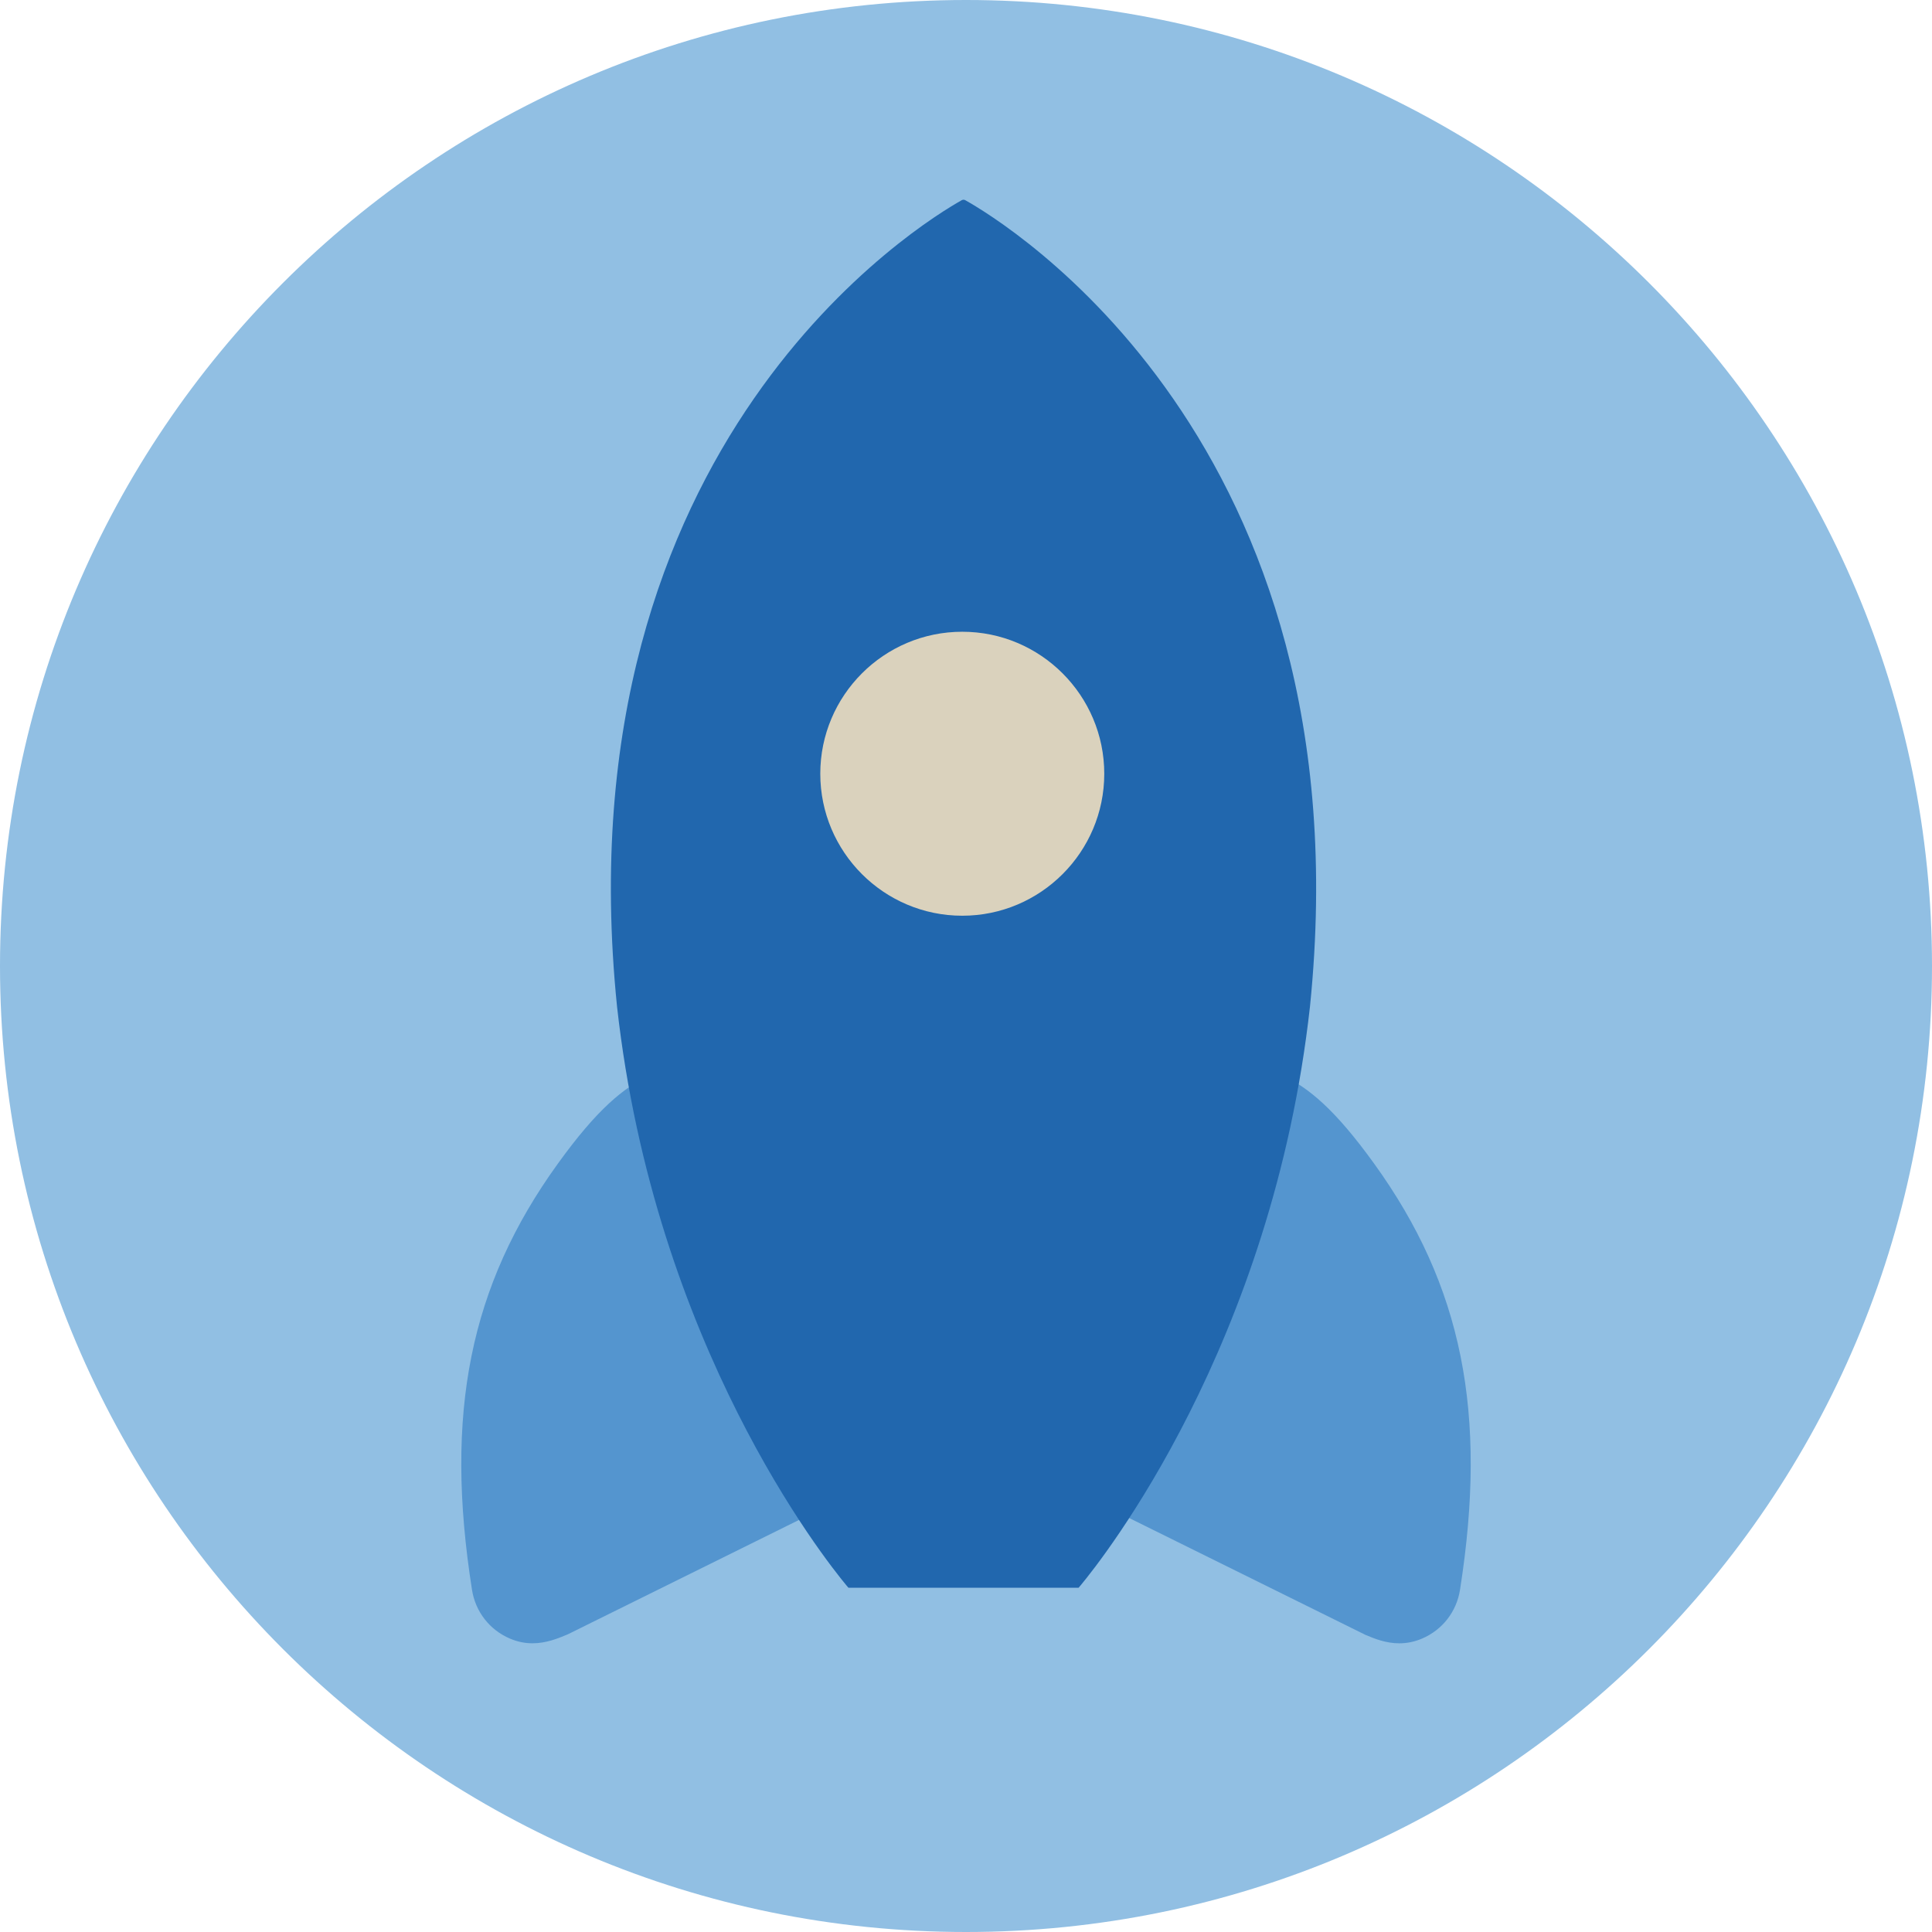
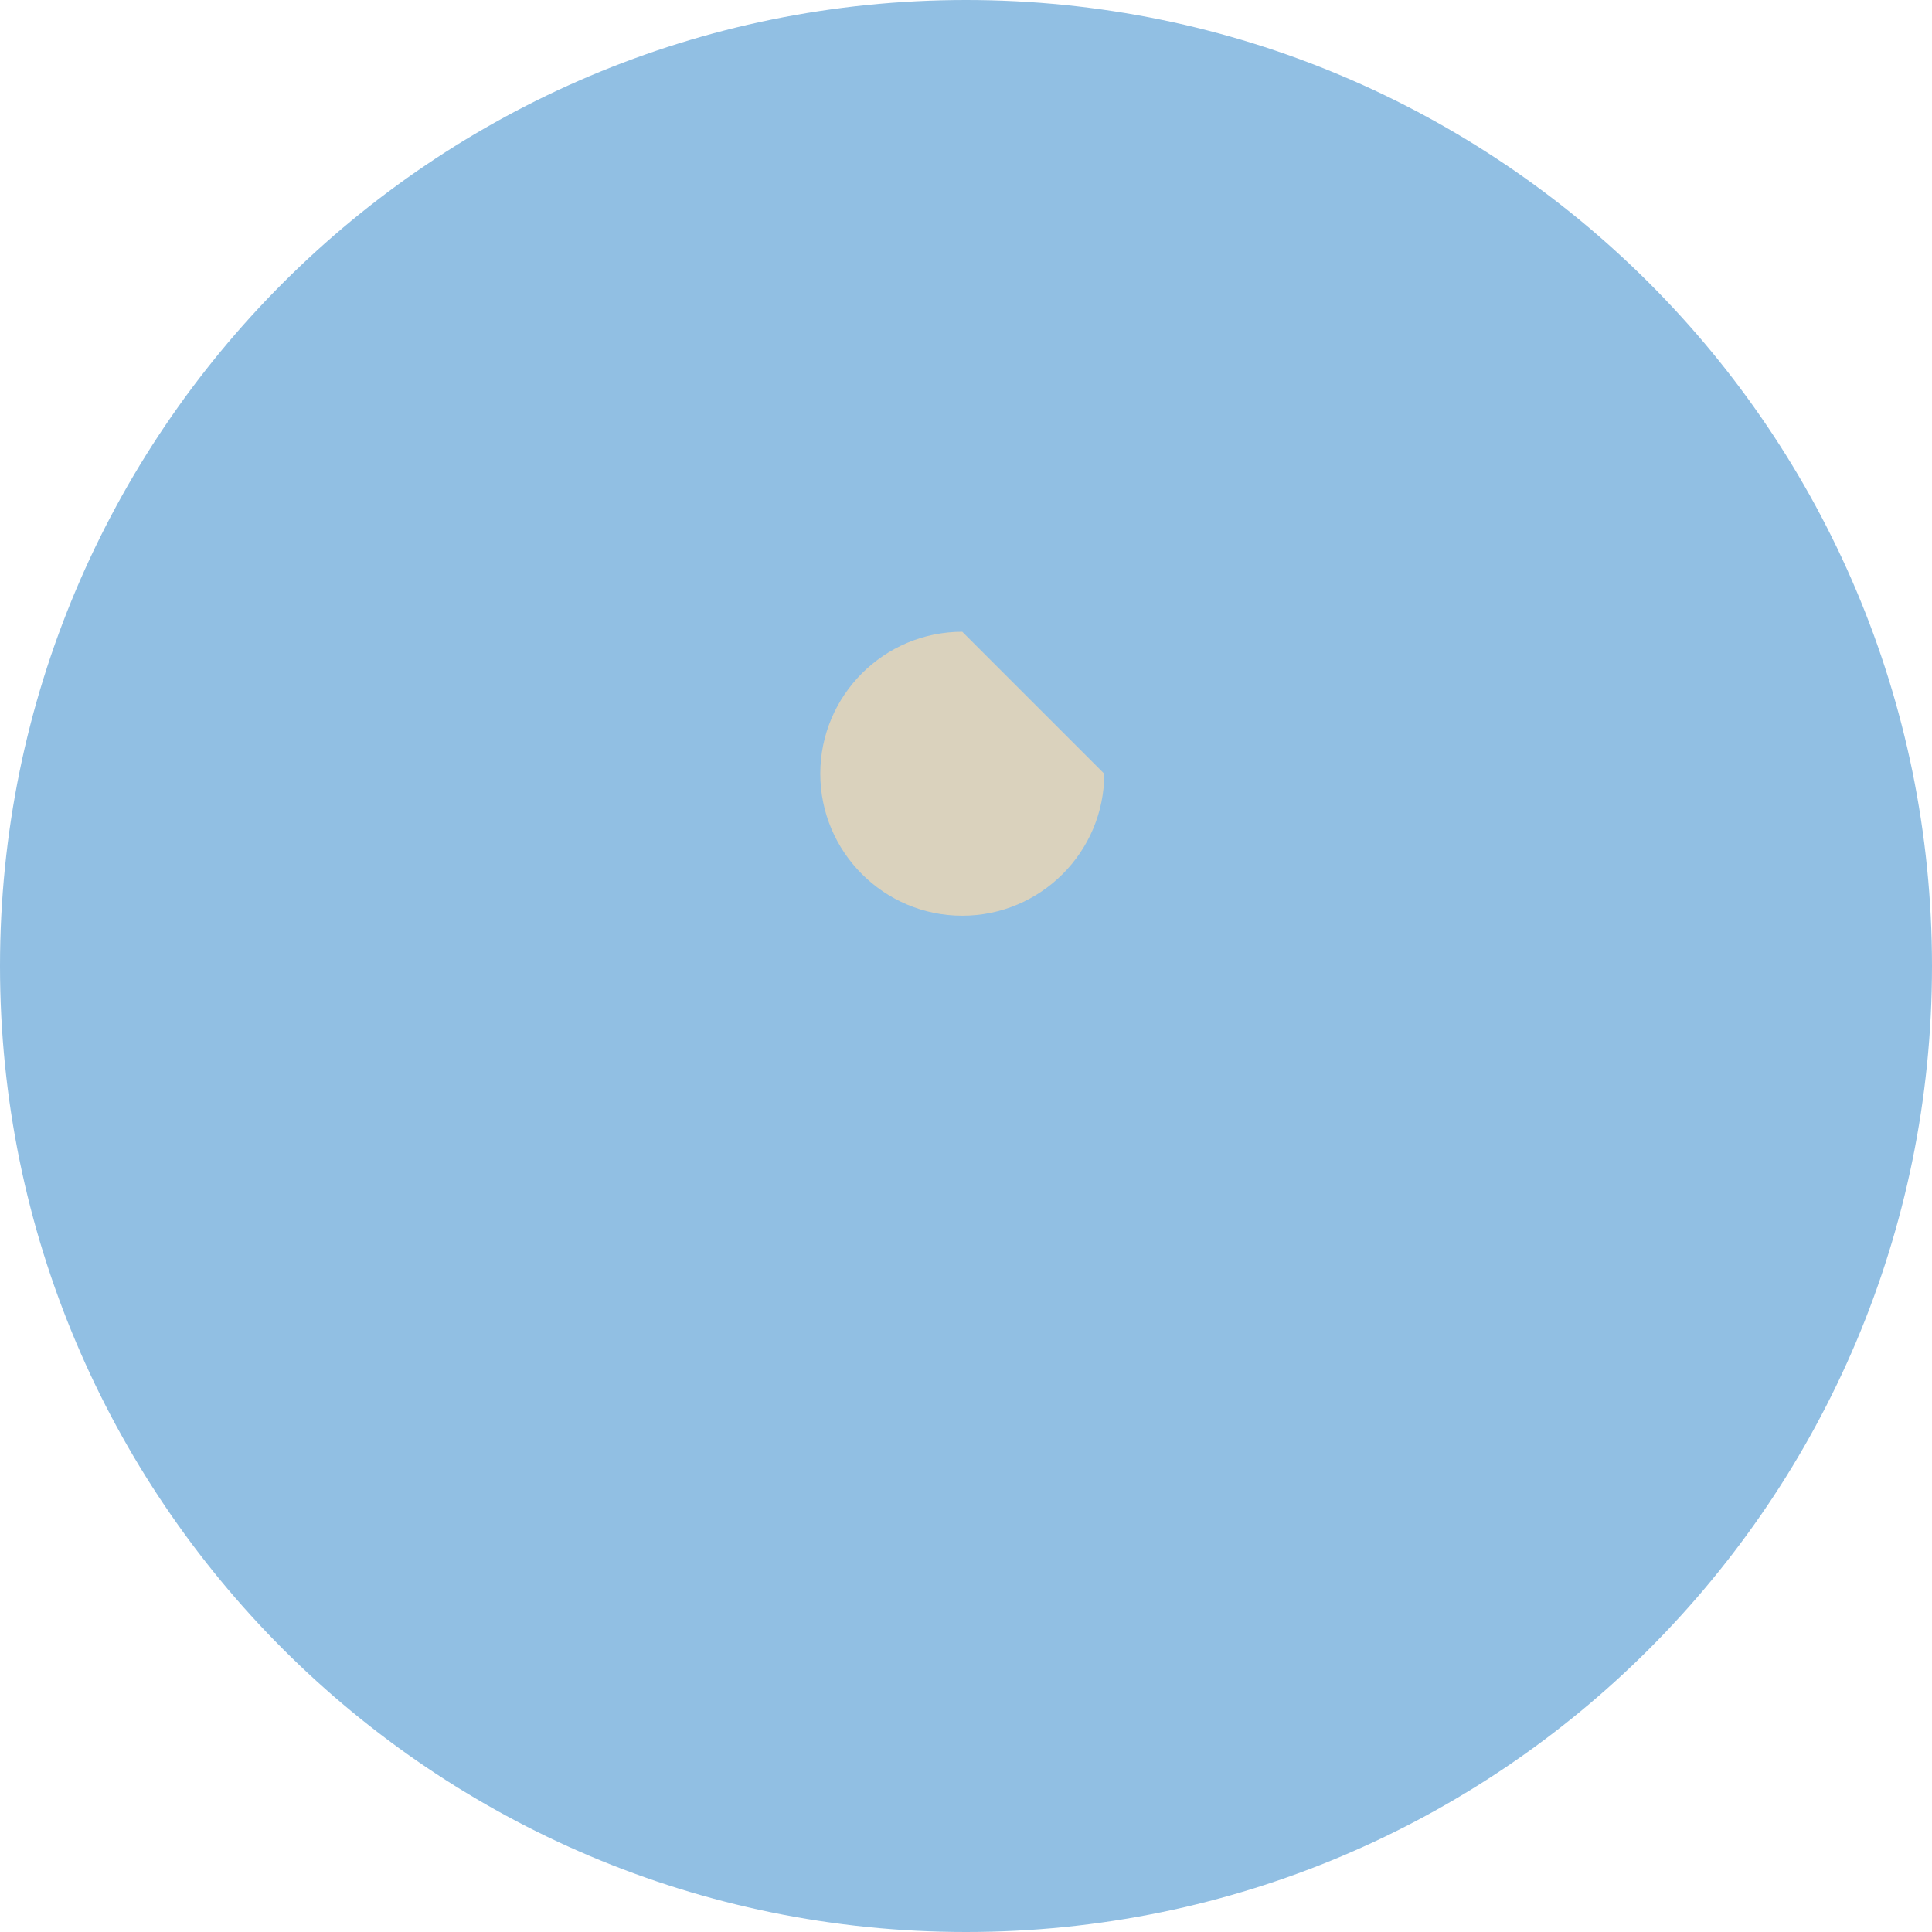
<svg xmlns="http://www.w3.org/2000/svg" width="140px" height="140px" viewBox="0 0 140 140" version="1.1">
  <title>pictogram/dark/mobility/rocket</title>
  <g id="pictogram/dark/mobility/rocket" stroke="none" stroke-width="1" fill="none" fill-rule="evenodd">
    <g id="rocket" transform="translate(-0, 0)">
      <path d="M140,70 C140,108.66 108.66,140 70,140 C31.341,140 0,108.66 0,70 C0,31.34 31.341,0 70,0 C108.66,0 140,31.34 140,70" id="circle" fill="#91BFE3" />
      <g id="picto" transform="translate(33.426, 14.473)">
-         <path d="M66.153,69.852 C63.261,65.844 61.413,64.392 59.529,63.444 L57.379,62.364 L56.872,64.716 C54.37,76.326 49.559,86.398 45.892,91.956 L44.732,93.716 L65.543,104.007 C66.164,104.264 66.994,104.608 67.972,104.608 C68.486,104.608 69.043,104.513 69.631,104.26 C71.096,103.632 72.121,102.316 72.371,100.737 C74.39,87.93 72.531,78.692 66.153,69.852" id="Fill-4" fill="#5495CF" />
-         <path d="M27.256,91.957 C23.59,86.402 18.779,76.329 16.276,64.717 L15.769,62.366 L13.619,63.445 C11.735,64.394 9.887,65.846 6.996,69.853 C0.617,78.692 -1.241,87.931 0.778,100.738 C1.027,102.316 2.052,103.633 3.52,104.263 C4.1,104.512 4.651,104.606 5.163,104.606 C6.158,104.606 7.02,104.25 7.72,103.956 L28.416,93.717 L27.256,91.957 Z" id="Fill-6" fill="#5495CF" />
-         <path d="M36.519,0.033 C36.519,0.033 36.463,0 36.394,0 C36.325,0 36.268,0.033 36.268,0.033 C33.565,1.543 7.117,17.414 11.285,58.447 C14.01,82.997 26.345,98.526 27.892,100.389 L28.052,100.579 L44.735,100.579 L44.896,100.389 C46.442,98.526 58.777,82.997 61.502,58.447 C65.671,17.414 39.223,1.543 36.519,0.033" id="Fill-8" fill="#2167AE" />
-         <path d="M36.304,31.306 C30.63,31.306 26.015,35.922 26.015,41.595 C26.015,47.269 30.63,51.884 36.304,51.884 C41.978,51.884 46.593,47.269 46.593,41.595 C46.593,35.922 41.978,31.306 36.304,31.306" id="Fill-10" fill="#DAD2BD" />
+         <path d="M36.304,31.306 C30.63,31.306 26.015,35.922 26.015,41.595 C26.015,47.269 30.63,51.884 36.304,51.884 C41.978,51.884 46.593,47.269 46.593,41.595 " id="Fill-10" fill="#DAD2BD" />
      </g>
    </g>
  </g>
</svg>